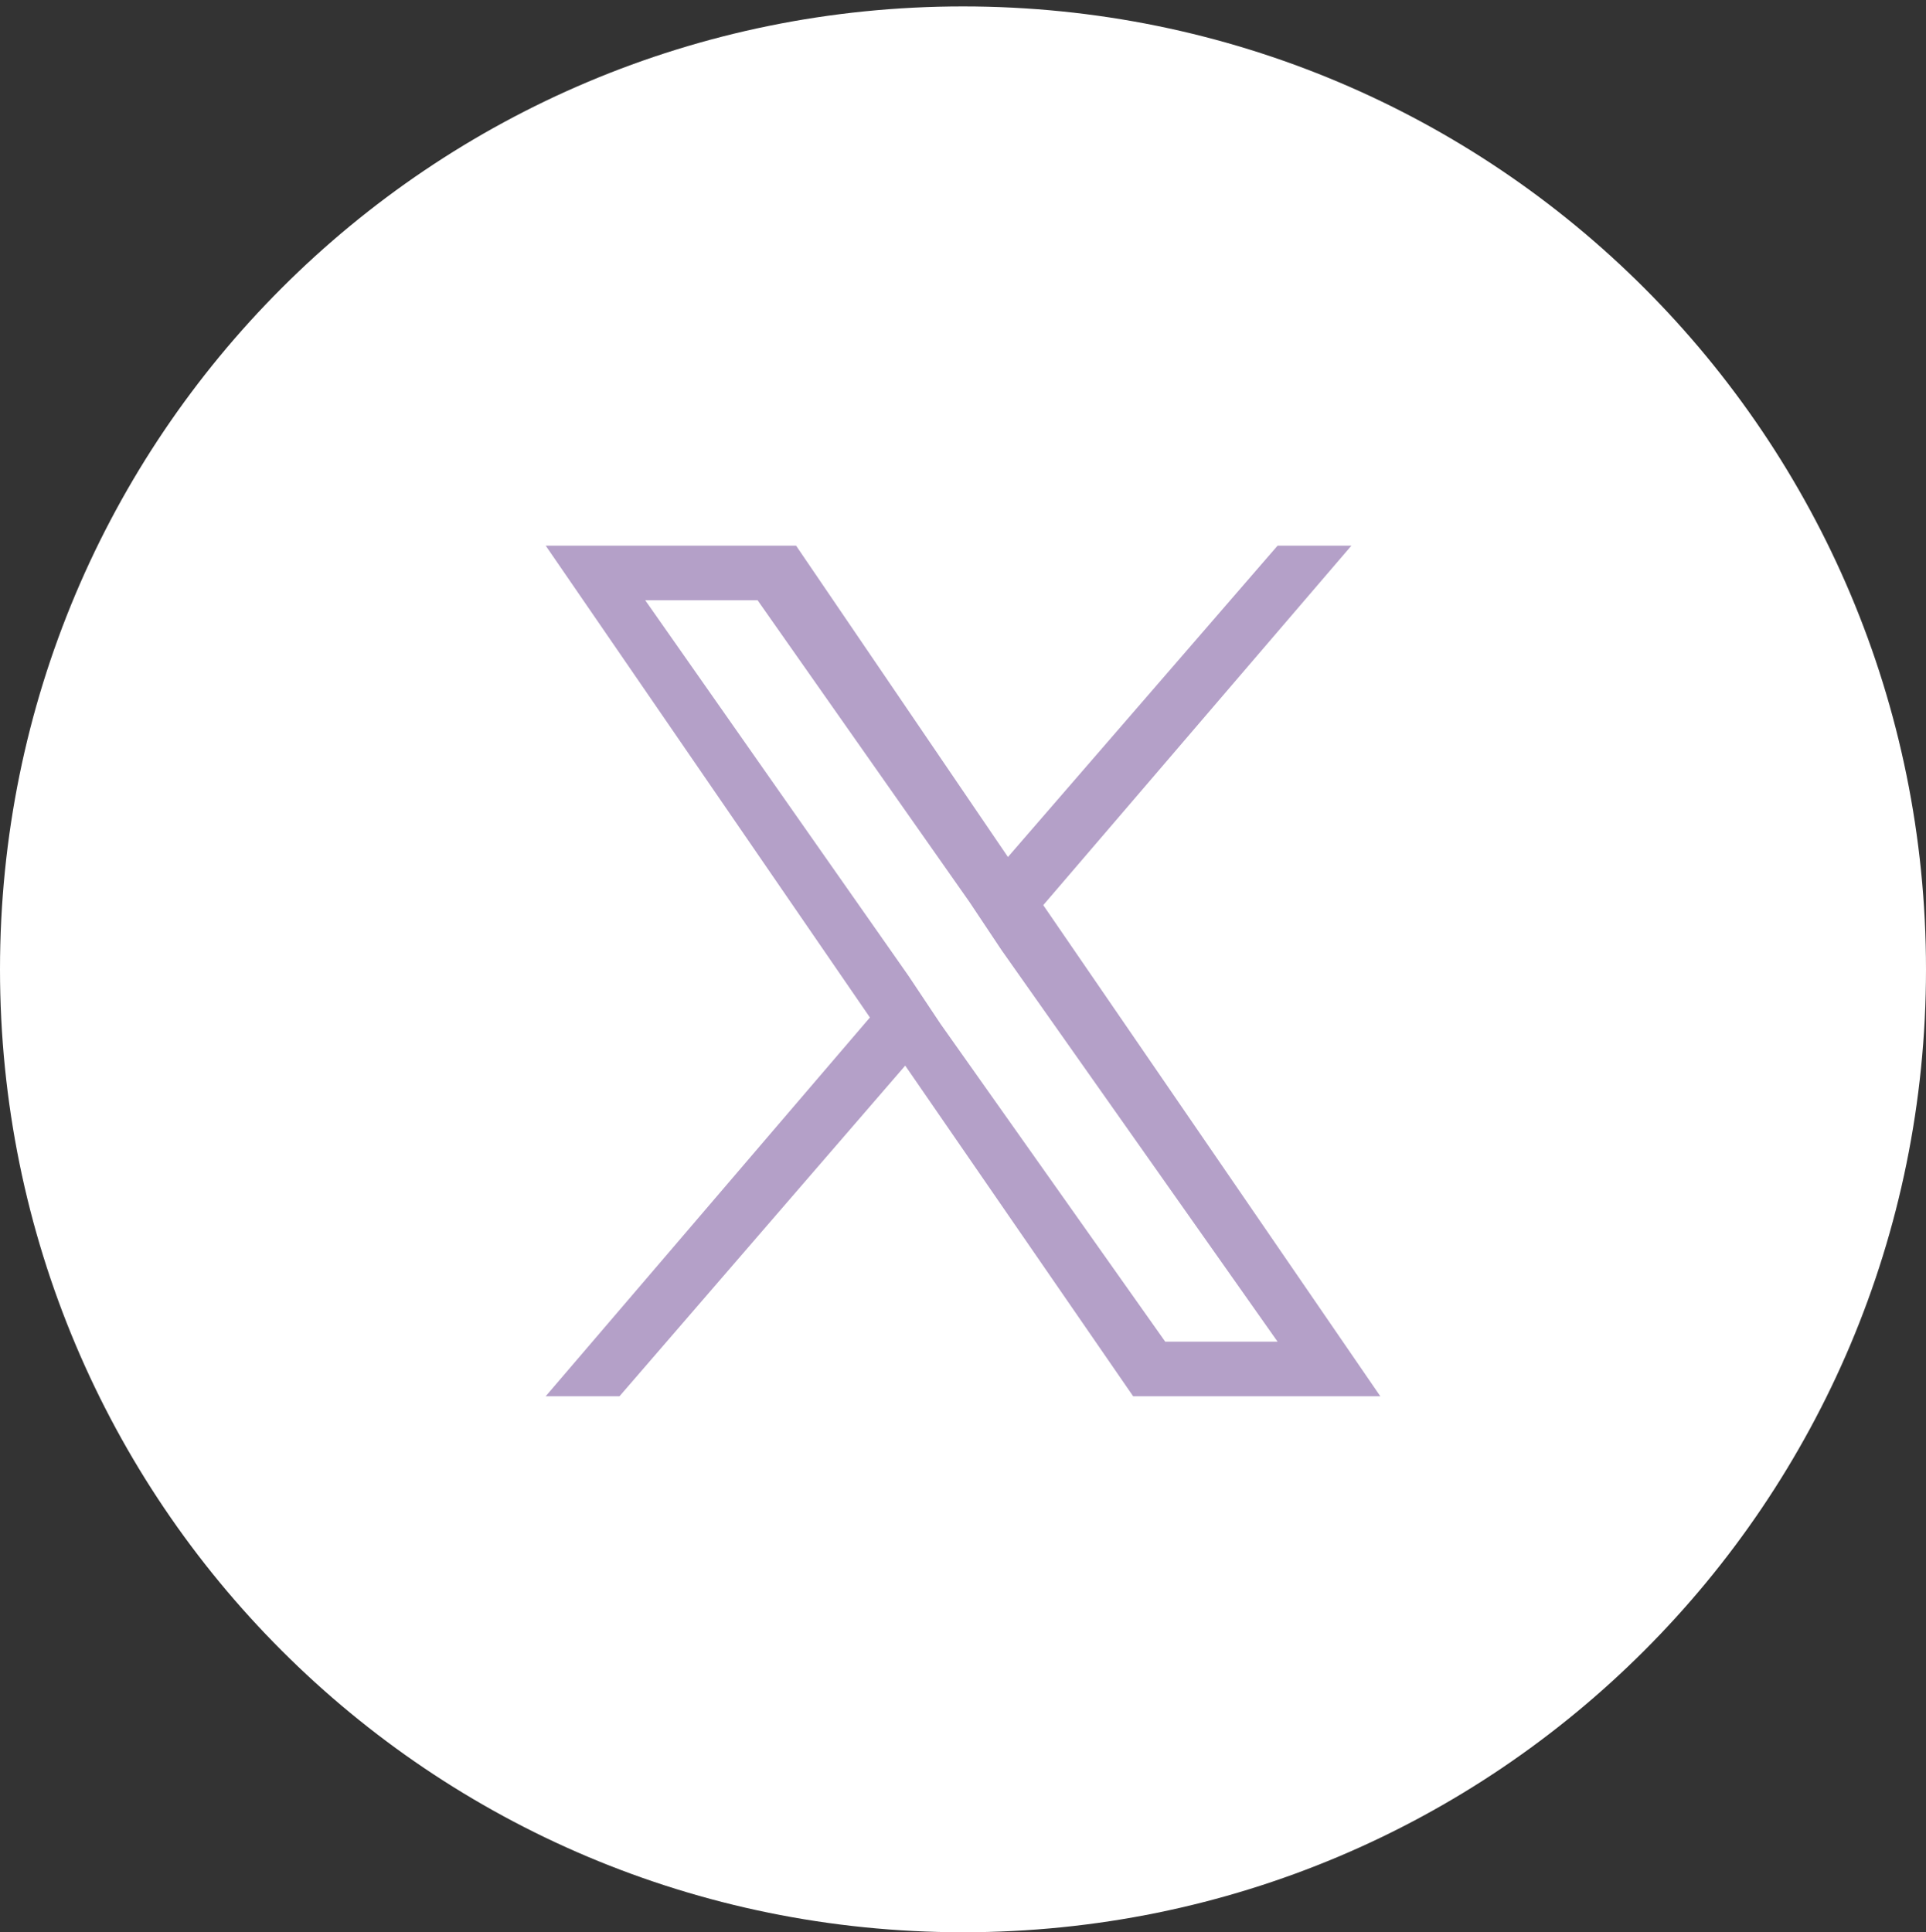
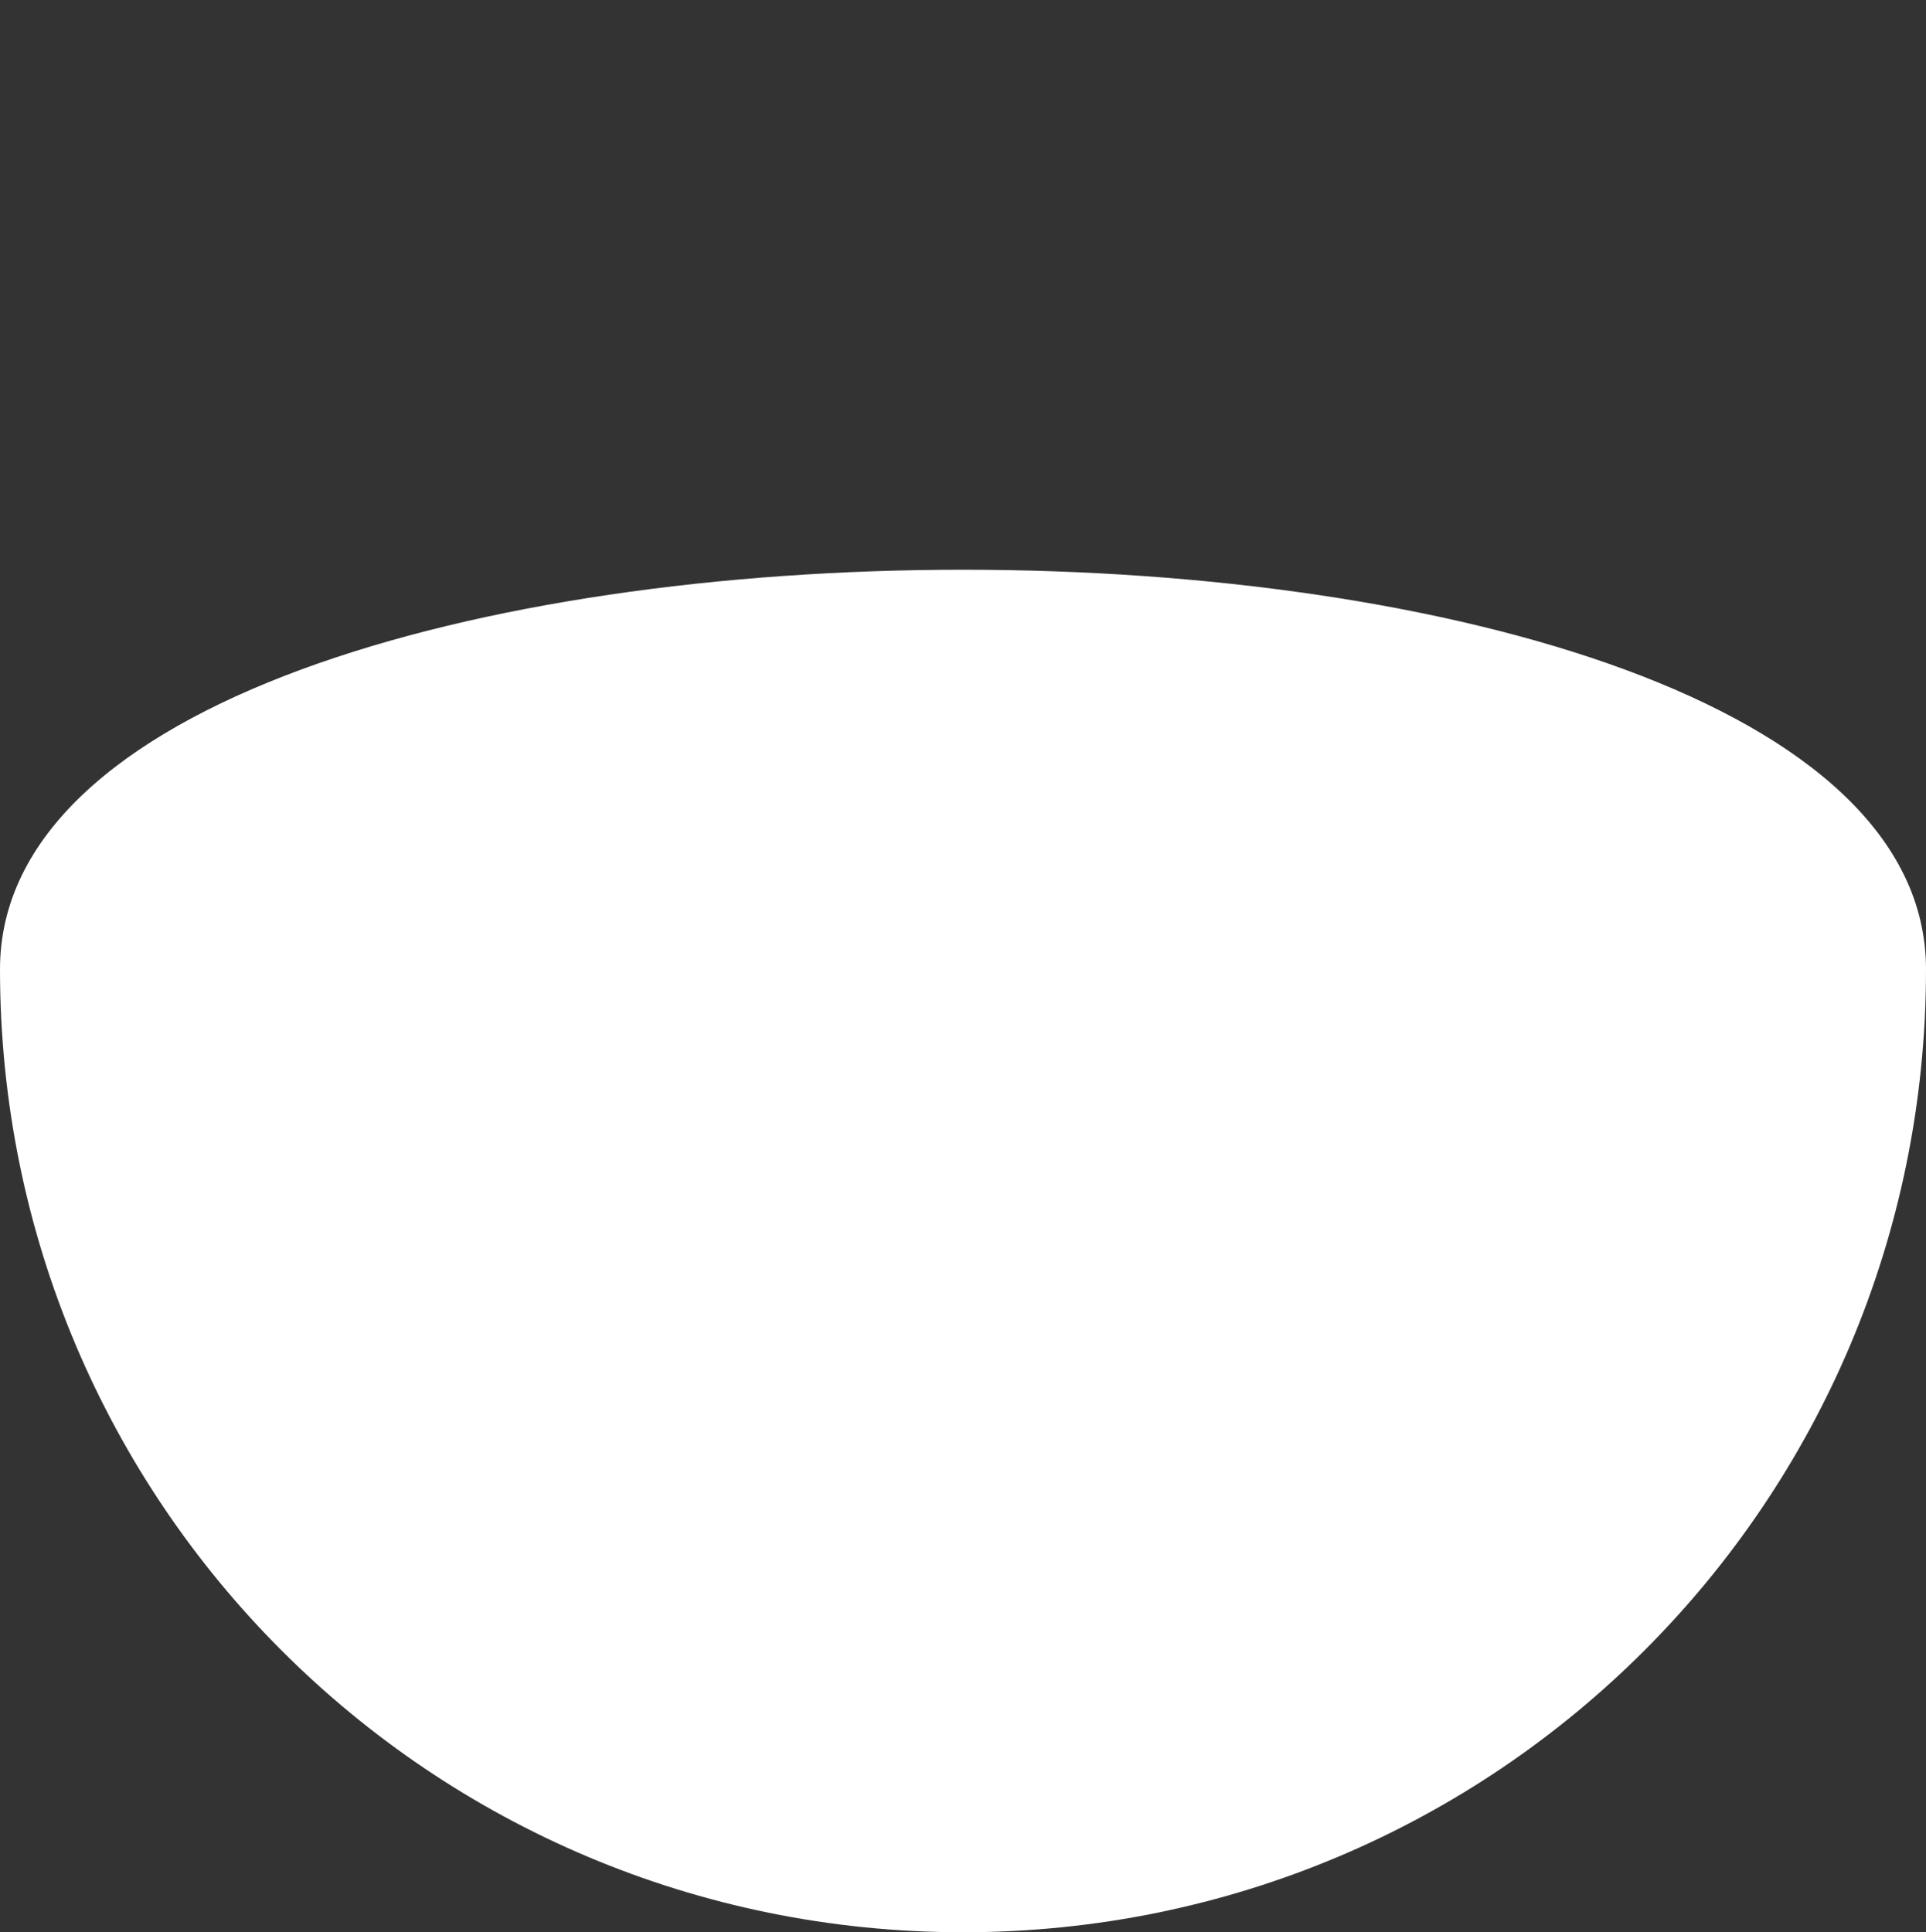
<svg xmlns="http://www.w3.org/2000/svg" version="1.1" id="レイヤー_1" x="0px" y="0px" viewBox="0 0 60 60.2" style="enable-background:new 0 0 60 60.2;" xml:space="preserve">
  <rect x="0" y="0" width="60" height="60.2" fill="#333333" stroke="none" />
  <style type="text/css">
	.st0{fill:#FFFFFF;}
	.st1{fill:#B4A0C8;}
</style>
  <g>
    <g>
-       <path class="st0" d="M30,60.2c16.6,0,30-13.4,30-30s-13.4-30-30-30S0,13.6,0,30.2S13.4,60.2,30,60.2" />
+       <path class="st0" d="M30,60.2c16.6,0,30-13.4,30-30S0,13.6,0,30.2S13.4,60.2,30,60.2" />
    </g>
  </g>
  <g>
-     <path class="st1" d="M32.5,28.2L42.1,17h-2.3l-8.4,9.7L24.8,17H17l10.1,14.7L17,43.5h2.3l8.9-10.3l7.1,10.3H43L32.5,28.2L32.5,28.2   z M29.3,31.9l-1-1.5l-8.2-11.7h3.5l6.6,9.4l1,1.5l8.6,12.2h-3.5L29.3,31.9L29.3,31.9z" />
-   </g>
+     </g>
</svg>